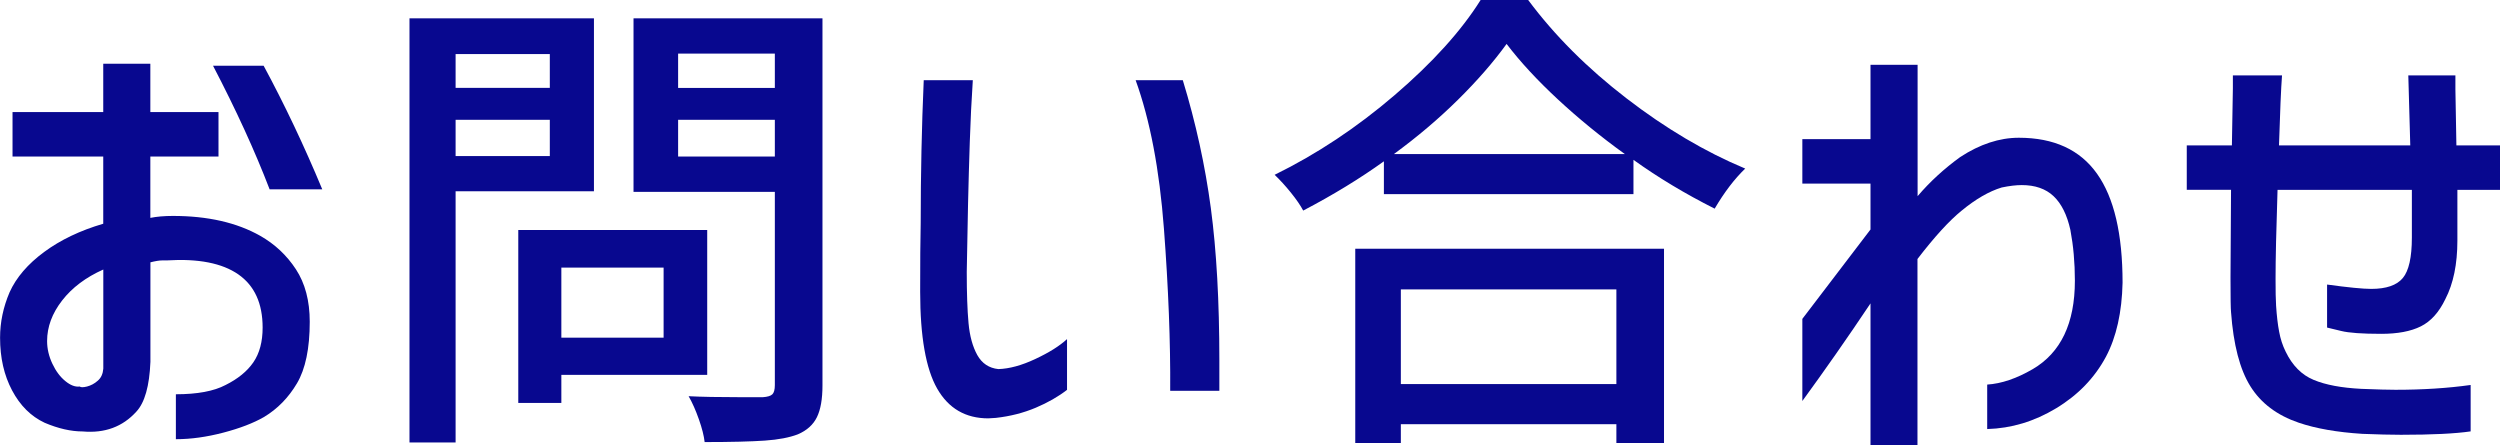
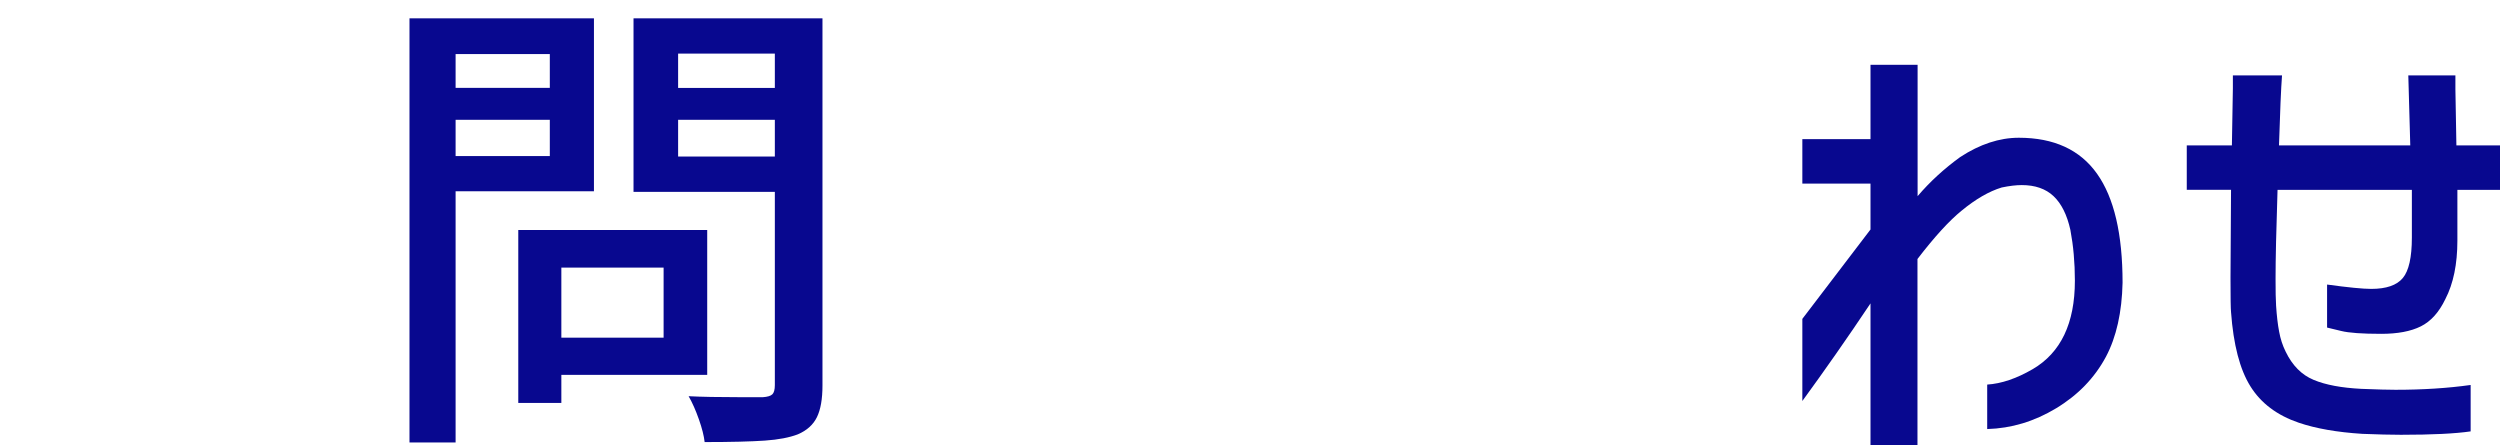
<svg xmlns="http://www.w3.org/2000/svg" width="174" height="31" viewBox="0 0 174 31" fill="none">
  <g clip-path="url(#clip0_12977_22483)">
-     <path d="M7.186 10.893H0.872V7.798H7.186V4.434H10.464V7.798H15.207V10.893H10.464V15.164C10.905 15.075 11.429 15.029 12.035 15.029C14.454 15.029 16.475 15.489 18.105 16.409C19.129 16.99 19.96 17.77 20.598 18.746C21.236 19.722 21.558 20.935 21.558 22.394C21.558 24.253 21.259 25.684 20.667 26.683C20.075 27.682 19.312 28.459 18.38 29.021C17.637 29.448 16.691 29.811 15.538 30.113C14.386 30.415 13.288 30.568 12.241 30.568V27.441C13.729 27.441 14.882 27.227 15.694 26.799C16.553 26.372 17.2 25.847 17.632 25.22C18.064 24.592 18.279 23.784 18.279 22.799C18.279 21.116 17.715 19.885 16.59 19.099C15.46 18.314 13.802 17.989 11.617 18.124H11.305C11.093 18.124 10.818 18.17 10.469 18.258V25.187C10.4 26.869 10.074 28.022 9.491 28.649C8.536 29.704 7.292 30.164 5.758 30.029C4.945 30.029 4.059 29.829 3.109 29.425C2.153 28.979 1.4 28.226 0.84 27.171C0.28 26.116 0.005 24.899 0.005 23.505C0.005 22.431 0.225 21.377 0.666 20.345C1.13 19.313 1.933 18.379 3.072 17.538C4.211 16.697 5.583 16.042 7.186 15.572V10.898V10.893ZM7.186 18.76C5.978 19.299 5.023 20.015 4.325 20.912C3.627 21.809 3.278 22.752 3.278 23.737C3.278 24.276 3.402 24.801 3.646 25.317C3.889 25.833 4.192 26.237 4.555 26.53C4.913 26.823 5.248 26.944 5.551 26.902C5.62 26.967 5.79 26.967 6.056 26.902C6.323 26.832 6.575 26.702 6.805 26.497C7.039 26.298 7.163 26.014 7.19 25.656V18.765L7.186 18.76ZM18.348 4.573C19.813 7.287 21.172 10.154 22.43 13.179H18.766C17.742 10.512 16.429 7.645 14.826 4.573H18.348Z" fill="#08088F" />
    <path d="M41.339 13.314H31.71V30.796H28.5V1.278H41.339V13.314ZM38.267 3.764H31.71V6.116H38.267V3.764ZM31.71 10.86H38.267V8.337H31.71V10.86ZM49.222 26.093H39.07V28.045H36.072V16.009H49.222V26.098V26.093ZM46.187 18.625H39.07V23.5H46.187V18.625ZM57.244 26.832C57.244 27.775 57.115 28.51 56.858 29.035C56.601 29.56 56.16 29.959 55.531 30.229C54.948 30.452 54.181 30.601 53.231 30.666C52.276 30.731 50.88 30.768 49.043 30.768C48.997 30.34 48.864 29.815 48.644 29.188C48.423 28.561 48.185 28.022 47.928 27.576C48.809 27.622 50.031 27.645 51.592 27.645H53.093C53.419 27.622 53.639 27.557 53.754 27.445C53.869 27.334 53.929 27.12 53.929 26.804V13.356H44.093V1.278H57.244V26.832ZM53.929 3.732H47.197V6.12H53.929V3.732ZM47.197 10.893H53.929V8.337H47.197V10.893Z" fill="#08088F" />
-     <path d="M67.708 5.581C67.616 6.947 67.547 8.383 67.497 9.884C67.405 12.64 67.336 15.656 67.286 18.927C67.286 20.405 67.327 21.595 67.41 22.491C67.492 23.388 67.695 24.127 68.02 24.713C68.347 25.294 68.833 25.619 69.485 25.689C70.252 25.665 71.111 25.433 72.066 24.982C73.021 24.536 73.751 24.076 74.265 23.602V27.134C73.659 27.603 72.933 28.021 72.084 28.379C71.235 28.737 70.312 28.974 69.311 29.085L68.787 29.118C67.208 29.118 66.019 28.43 65.229 27.05C64.439 25.67 64.044 23.425 64.044 20.307C64.044 18.291 64.053 16.687 64.081 15.498C64.081 12.133 64.15 8.829 64.292 5.581H67.713H67.708ZM82.323 5.581C83.233 8.564 83.88 11.534 84.275 14.489C84.67 17.449 84.867 20.977 84.867 25.08V27.199H81.446C81.469 23.816 81.322 20.052 81.01 15.921C80.698 11.785 80.037 8.337 79.04 5.581H82.319H82.323Z" fill="#08088F" />
-     <path d="M106.361 -0C108.197 2.467 110.475 4.744 113.198 6.84C115.92 8.936 118.675 10.567 121.467 11.733C120.723 12.449 120.012 13.378 119.341 14.522C117.293 13.49 115.411 12.361 113.689 11.125V13.513H96.319V11.227C94.666 12.416 92.797 13.56 90.703 14.656C90.515 14.299 90.23 13.885 89.849 13.411C89.468 12.937 89.087 12.523 88.715 12.166C91.644 10.73 94.431 8.88 97.072 6.617C99.712 4.354 101.705 2.147 103.055 -0.005H106.37L106.361 -0ZM94.326 30.832V17.314H115.815V30.832H112.5V29.522H97.499V30.832H94.326ZM113.092 10.725C111.416 9.517 109.864 8.248 108.436 6.924C107.008 5.599 105.814 4.312 104.859 3.057C103.95 4.312 102.825 5.609 101.475 6.942C100.125 8.276 98.638 9.535 97.012 10.725H113.092ZM112.5 20.14H97.499V26.729H112.5V20.14Z" fill="#08088F" />
    <path d="M133.465 31H130.187V21.116C128.584 23.514 127 25.777 125.443 27.91V22.194L130.187 15.972V12.779H125.443V9.685H130.187V4.508H133.465V13.653C134.324 12.645 135.315 11.739 136.431 10.93C137.804 10.033 139.163 9.587 140.513 9.587C142.956 9.587 144.77 10.423 145.954 12.092C147.139 13.76 147.731 16.288 147.731 19.676C147.685 21.739 147.3 23.453 146.579 24.82C145.789 26.297 144.632 27.496 143.107 28.416C141.583 29.337 139.985 29.815 138.309 29.862V26.767C139.31 26.702 140.366 26.339 141.482 25.689C143.434 24.546 144.412 22.496 144.412 19.536C144.412 18.282 144.306 17.106 144.099 16.004C143.865 14.95 143.475 14.169 142.928 13.653C142.382 13.137 141.643 12.882 140.715 12.882C140.32 12.882 139.857 12.937 139.319 13.049C138.433 13.319 137.506 13.857 136.528 14.662C135.669 15.358 134.645 16.478 133.456 18.026V31.005L133.465 31Z" fill="#08088F" />
    <path d="M152.199 13.216V10.121H155.34L155.408 6.152V5.246H158.829C158.76 6.143 158.691 7.769 158.618 10.121H167.755L167.618 5.246H170.896V6.222L170.965 10.121H174V13.216H171.034V16.747C171.034 18.383 170.754 19.74 170.198 20.814C169.757 21.734 169.188 22.366 168.49 22.714C167.792 23.063 166.874 23.235 165.735 23.235C164.408 23.235 163.481 23.169 162.943 23.035C162.406 22.9 162.085 22.821 161.965 22.798V19.805C163.43 20.005 164.454 20.107 165.037 20.107C166.084 20.107 166.814 19.856 167.237 19.35C167.654 18.848 167.866 17.909 167.866 16.543V13.216H158.517C158.425 15.995 158.379 18.058 158.379 19.401C158.379 20.233 158.388 20.86 158.416 21.283C158.462 21.98 158.531 22.579 158.627 23.081C158.719 23.588 158.871 24.052 159.082 24.475C159.546 25.437 160.198 26.097 161.033 26.441C161.869 26.79 162.975 26.994 164.348 27.064C165.464 27.11 166.254 27.129 166.722 27.129C168.628 27.129 170.373 27.017 171.957 26.794V30.024C170.887 30.182 169.271 30.261 167.108 30.261C166.387 30.261 165.492 30.238 164.422 30.196C162.654 30.084 161.176 29.824 159.991 29.42C158.48 28.904 157.355 28.058 156.625 26.882C155.891 25.707 155.445 23.987 155.28 21.72C155.257 21.52 155.243 20.721 155.243 19.331L155.28 13.211H152.208L152.199 13.216Z" fill="#08088F" />
  </g>
  <defs>
    <clipPath id="clip0_12977_22483">
      <rect width="174" height="31" fill="white" />
    </clipPath>
  </defs>
</svg>